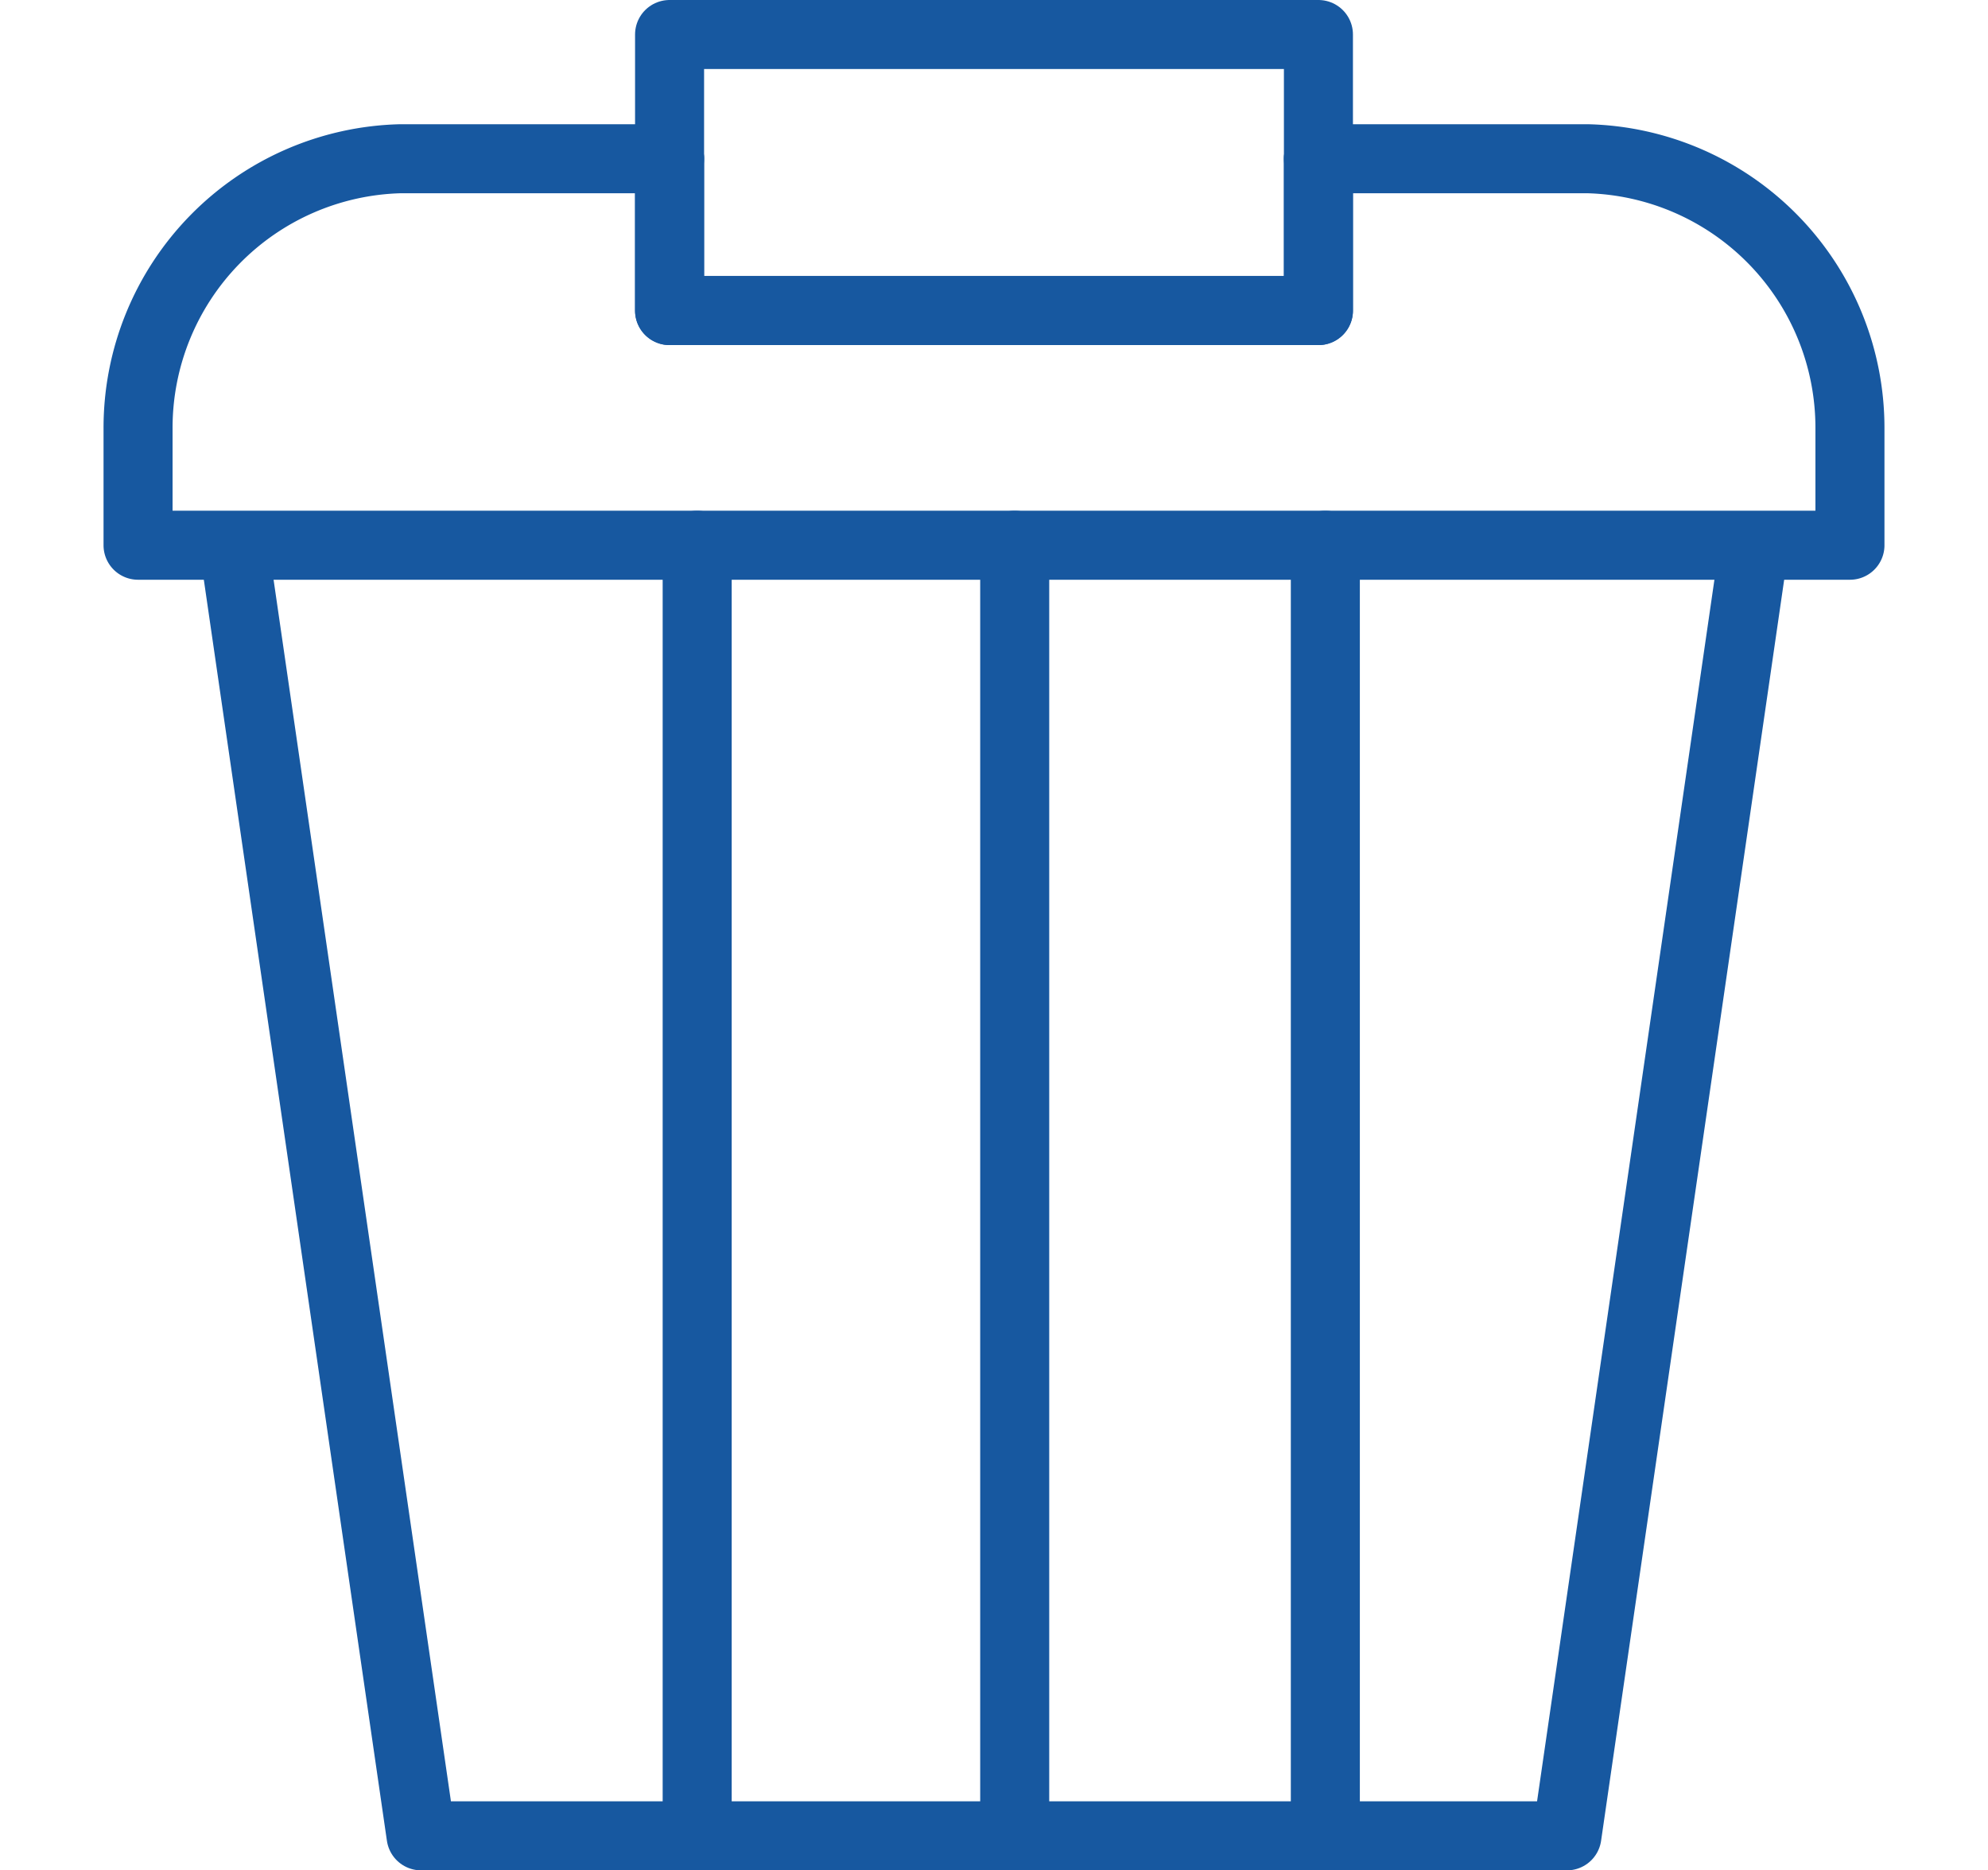
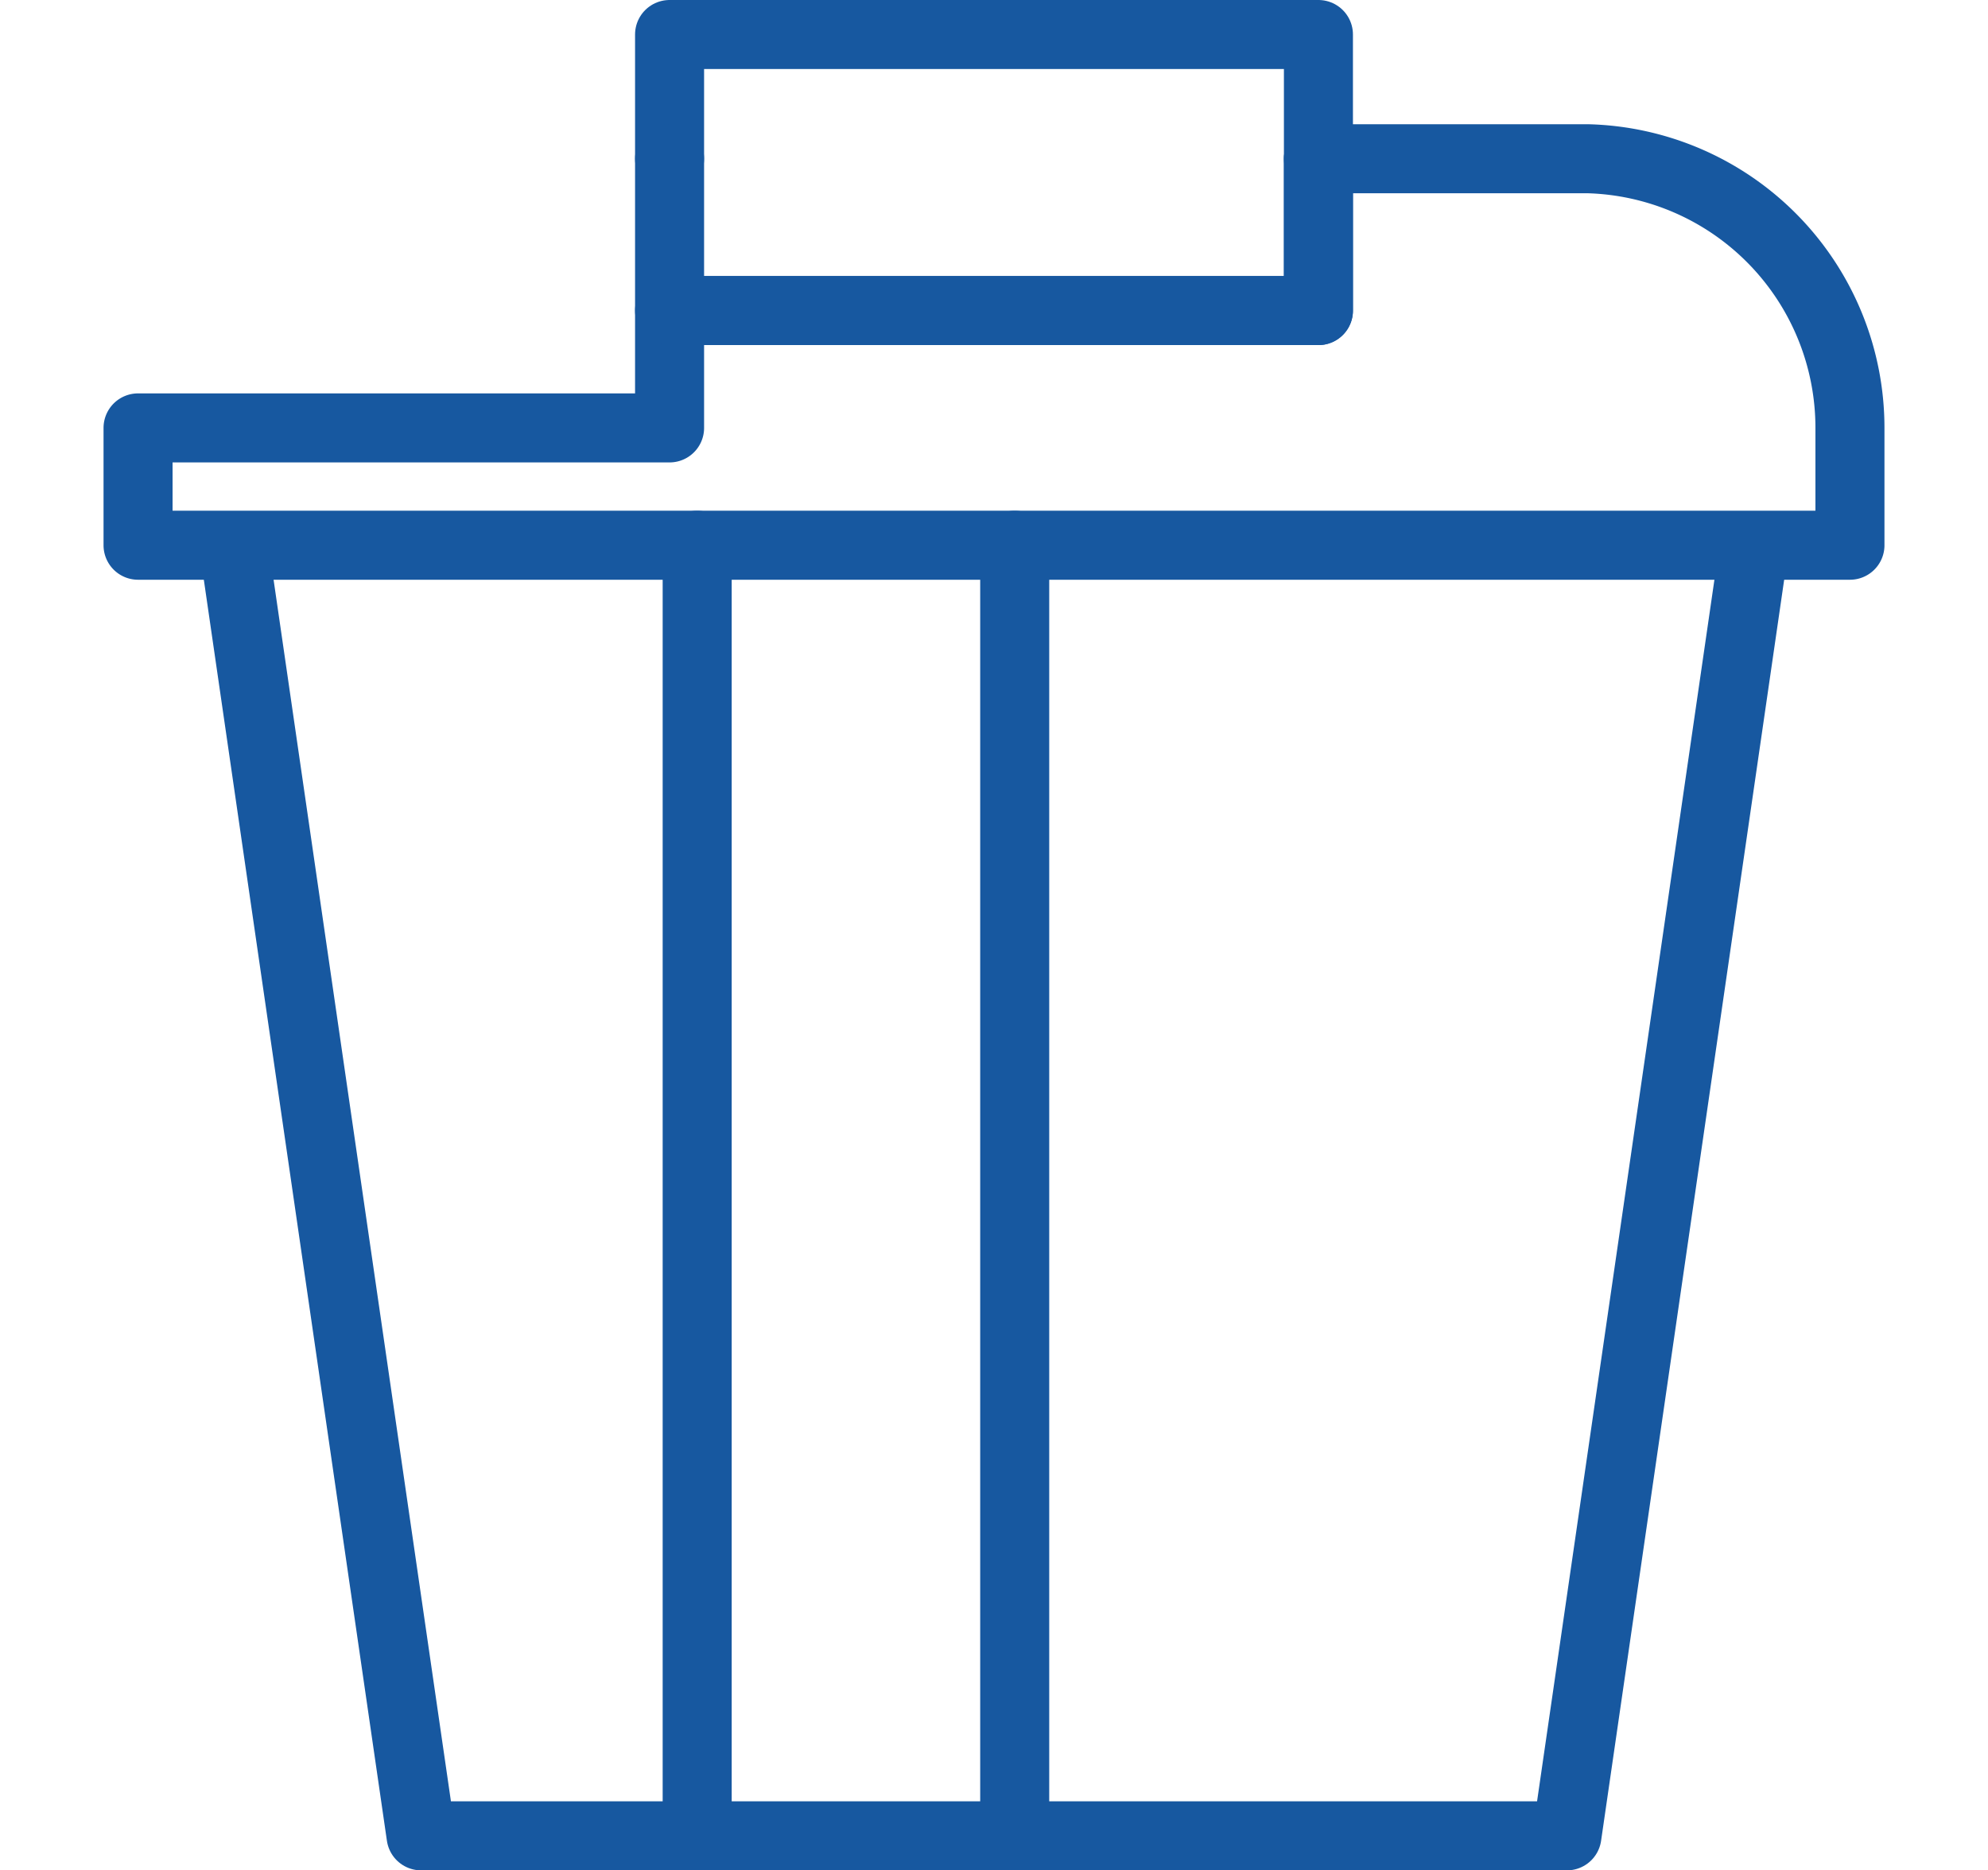
<svg xmlns="http://www.w3.org/2000/svg" width="28.8" height="27.1" viewBox="0 0 28.8 27.1">
  <defs>
    <style>.cls-1{fill:none;stroke:#1758a0;stroke-linecap:round;stroke-linejoin:round;}</style>
  </defs>
  <title>archi_04</title>
  <g id="レイヤー_2" data-name="レイヤー 2">
-     <path class="cls-1" d="M26.8,6.2V7.9H2V6.2A3.9,3.9,0,0,1,5.8,2.3H9.7V4.5h9.4V2.3H23A3.9,3.9,0,0,1,26.8,6.2Z" />
+     <path class="cls-1" d="M26.8,6.2V7.9H2V6.2H9.7V4.5h9.4V2.3H23A3.9,3.9,0,0,1,26.8,6.2Z" />
    <polyline class="cls-1" points="19.1 2.3 19.1 0.5 9.7 0.5 9.7 2.3" />
    <polyline class="cls-1" points="9.7 2.3 9.7 4.5 19.1 4.5 19.1 2.3" />
    <polyline class="cls-1" points="25.4 8 22.7 26.6 6.1 26.6 3.4 8" />
    <line class="cls-1" x1="14.7" y1="26.6" x2="14.7" y2="7.9" />
    <line class="cls-1" x1="10.1" y1="26.6" x2="10.1" y2="7.9" />
-     <line class="cls-1" x1="19.2" y1="26.6" x2="19.2" y2="7.9" />
  </g>
</svg>